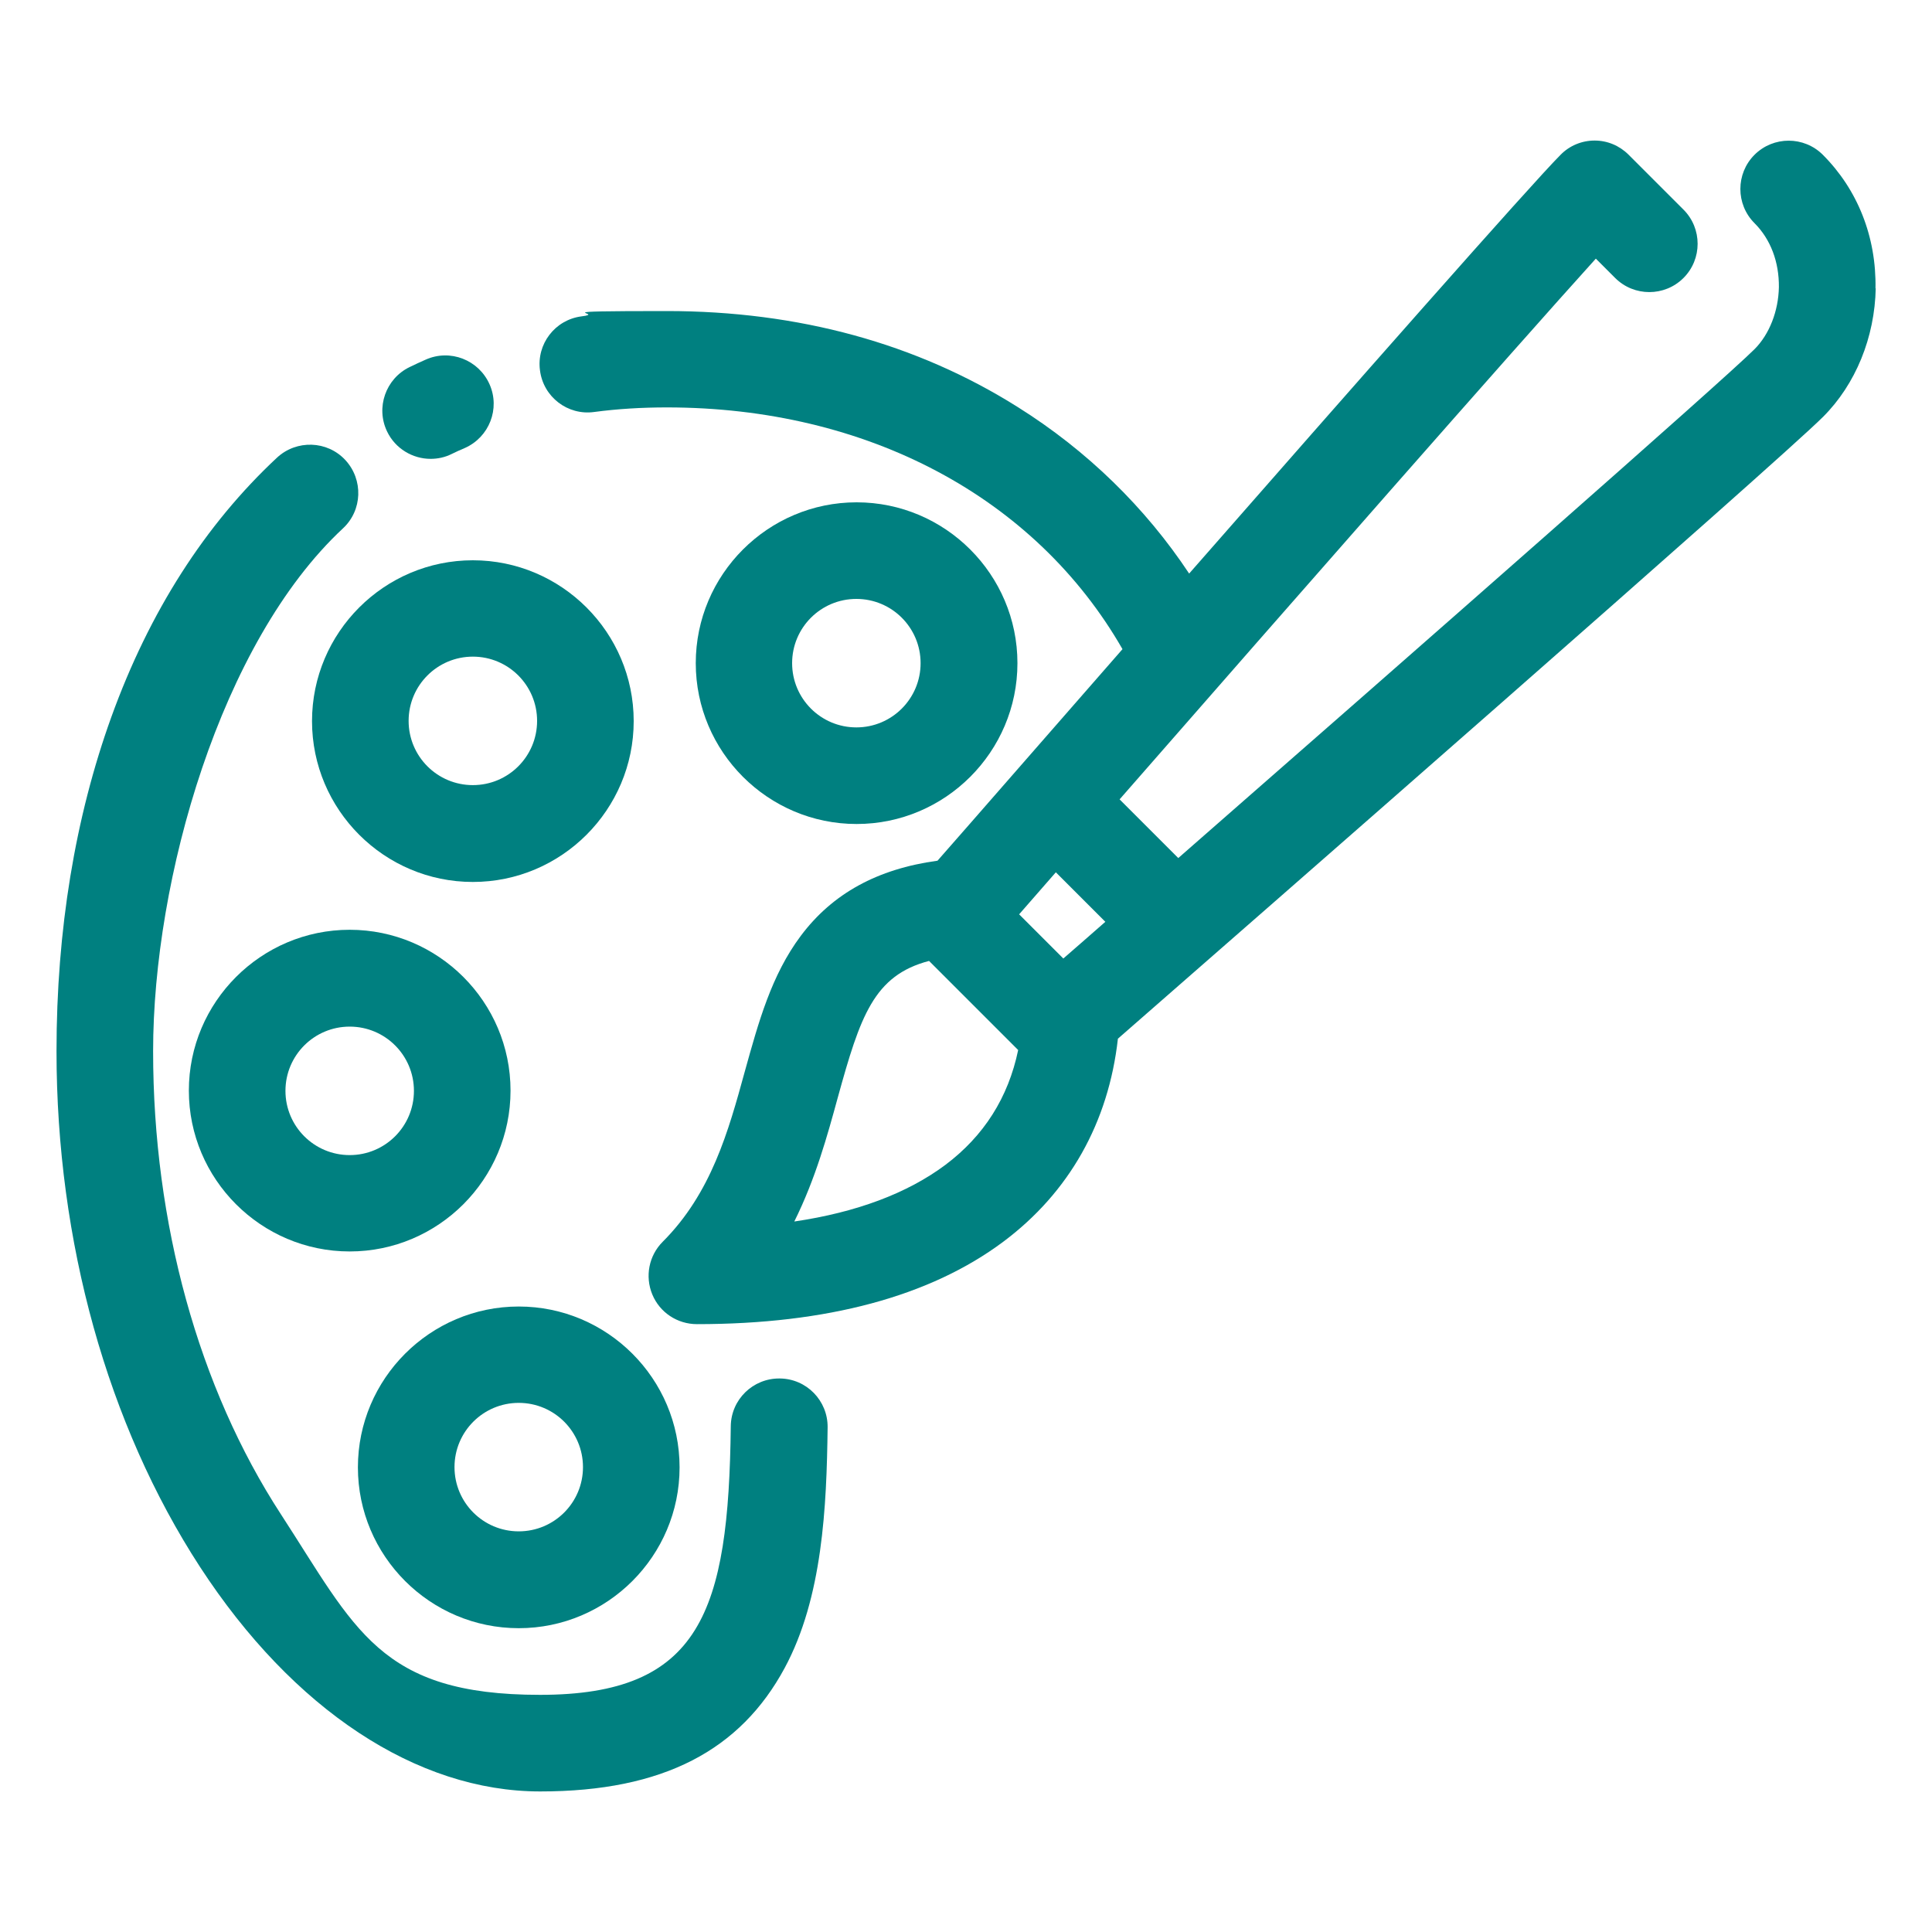
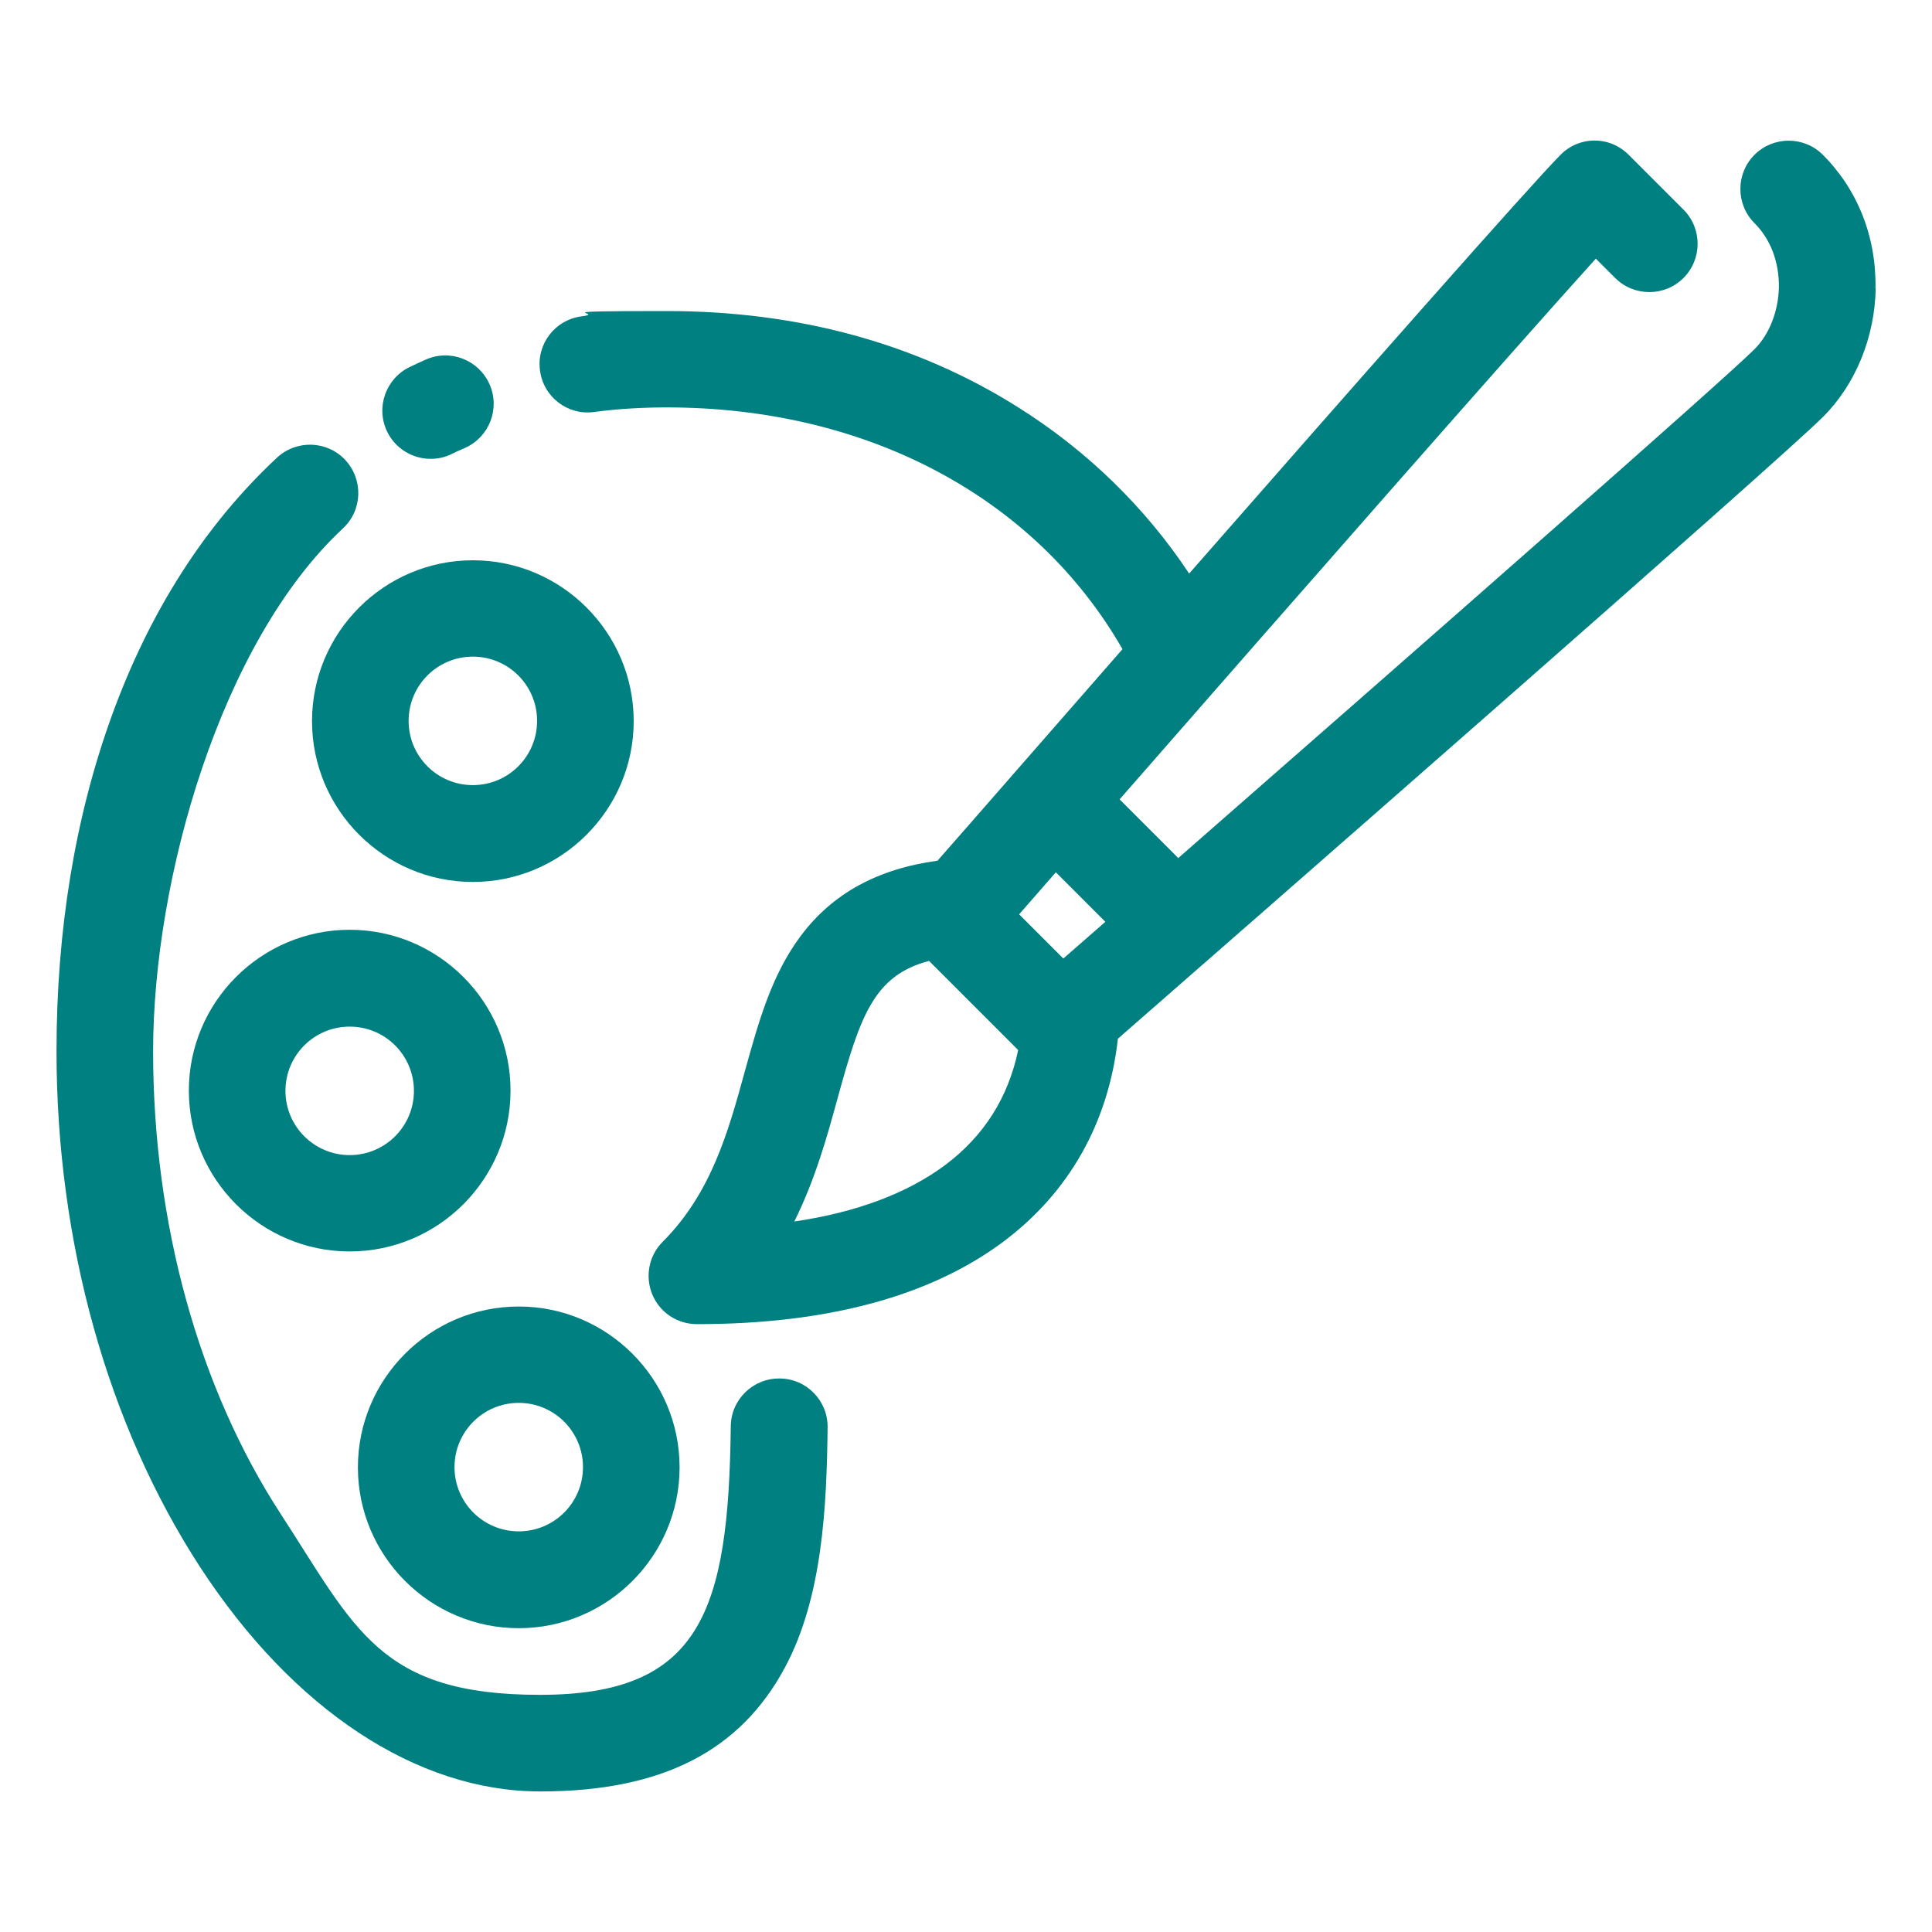
<svg xmlns="http://www.w3.org/2000/svg" id="GUIDE" viewBox="0 0 800 800">
  <defs>
    <style>      .st0 {        fill: teal;      }    </style>
  </defs>
  <path class="st0" d="M776.6,119.5c.4-21.4-7.4-41-21.8-55.4-7.8-7.8-20.5-7.8-28.3,0-7.8,7.8-7.8,20.5,0,28.3,6.7,6.7,10.2,16.1,10.1,26.5-.2,9.9-3.9,19.5-10.1,25.7-12.7,12.7-139.6,124.1-238.6,210.7l-24.3-24.3c72.3-82.7,162.1-185.1,197.2-223.9l8,8c7.8,7.8,20.5,7.8,28.3,0,7.8-7.8,7.8-20.5,0-28.3l-22.7-22.7c-3.8-3.8-8.8-5.9-14.1-5.9h0c-5.3,0-10.4,2.1-14.1,5.9-12.2,12.2-86.6,96.7-153.8,173.4-18.1-27.3-42.2-50.9-70.9-68.9-41.9-26.4-90.9-39.8-145.4-39.8s-23.9.8-35.3,2.2c-11,1.4-18.7,11.5-17.2,22.4,1.4,11,11.5,18.7,22.4,17.2,9.7-1.3,19.8-1.9,30.1-1.9,83,0,152.6,37.2,188.7,100.1-33.7,38.5-62.6,71.7-76.6,87.6-24.9,3.4-43.5,13.6-56.6,31.1-12.2,16.3-17.5,35.7-23.2,56.2-6.8,24.8-13.9,50.4-34,70.5-5.7,5.7-7.4,14.3-4.3,21.8s10.4,12.3,18.5,12.3c53.8,0,96.5-11.5,126.8-34.1,27.3-20.4,43.6-49.3,47.5-84.1,51.5-45,273.6-239.1,292-257.5,13.5-13.5,21.4-32.9,21.8-53.3ZM457.7,381.7c-6,5.3-11.8,10.3-17.4,15.2l-18.3-18.3c4.9-5.6,10-11.4,15.2-17.4l20.5,20.5ZM391.4,482.4c-15.7,11.7-36.7,19.6-62.5,23.4,8.8-17.7,13.7-35.6,18-51.3,9.3-33.7,14.9-50.6,37.8-56.6l36.9,36.9c-4.1,19.7-14.2,35.6-30.2,47.6Z" />
  <path class="st0" d="M178.3,190c2.9,0,5.9-.6,8.7-2,1.8-.9,3.6-1.7,5.5-2.5,10.1-4.5,14.7-16.3,10.2-26.4-4.5-10.1-16.3-14.7-26.4-10.2-2.2,1-4.5,2-6.7,3.1-9.9,4.8-14.1,16.8-9.3,26.7,3.4,7.1,10.6,11.3,18,11.3Z" />
  <path class="st0" d="M322.8,570.8c-11-.1-20.1,8.7-20.2,19.8-.9,76.9-12.5,111.2-79,111.2s-76.4-27.3-107.3-74.8c-34.1-52.4-52.9-120.5-52.9-191.7s27.9-169.3,78.6-216.5c8.1-7.5,8.5-20.2,1-28.3s-20.2-8.5-28.3-1c-29.8,27.8-52.9,63.9-68.6,107.4-15,41.6-22.7,88.2-22.7,138.4,0,78.8,21.1,154.6,59.4,213.5,38.5,59.1,89.8,93,140.9,93s82.9-17.2,101.2-51.1c15.7-29.1,17.4-66.7,17.8-99.7.1-11-8.7-20.1-19.8-20.2Z" />
-   <path class="st0" d="M421.3,274.6c0-36.7-29.9-66.6-66.6-66.6s-66.6,29.9-66.6,66.6,29.9,66.6,66.6,66.6c36.7,0,66.6-29.9,66.6-66.6ZM328,274.6c0-14.7,11.9-26.6,26.6-26.6s26.6,11.9,26.6,26.6-11.9,26.6-26.6,26.6c-14.7,0-26.6-11.9-26.6-26.6Z" />
  <path class="st0" d="M195.8,365.2c36.7,0,66.6-29.9,66.6-66.6s-29.9-66.6-66.6-66.6-66.6,29.9-66.6,66.6,29.9,66.6,66.6,66.6ZM195.8,271.9c14.7,0,26.6,11.9,26.6,26.6s-11.9,26.6-26.6,26.6-26.6-11.9-26.6-26.6,11.9-26.6,26.6-26.6Z" />
  <path class="st0" d="M211.4,451.6c0-36.7-29.9-66.6-66.6-66.6s-66.6,29.9-66.6,66.6,29.9,66.6,66.6,66.6,66.6-29.9,66.6-66.6ZM144.8,478.3c-14.7,0-26.6-11.9-26.6-26.6s11.9-26.6,26.6-26.6,26.6,11.9,26.6,26.6-11.9,26.6-26.6,26.6Z" />
  <path class="st0" d="M214.8,674.2c36.7,0,66.6-29.9,66.6-66.6s-29.9-66.6-66.6-66.6-66.6,29.9-66.6,66.6,29.9,66.6,66.6,66.6ZM214.8,580.9c14.7,0,26.6,11.9,26.6,26.6s-11.9,26.6-26.6,26.6-26.6-11.9-26.6-26.6,11.9-26.6,26.6-26.6Z" />
</svg>